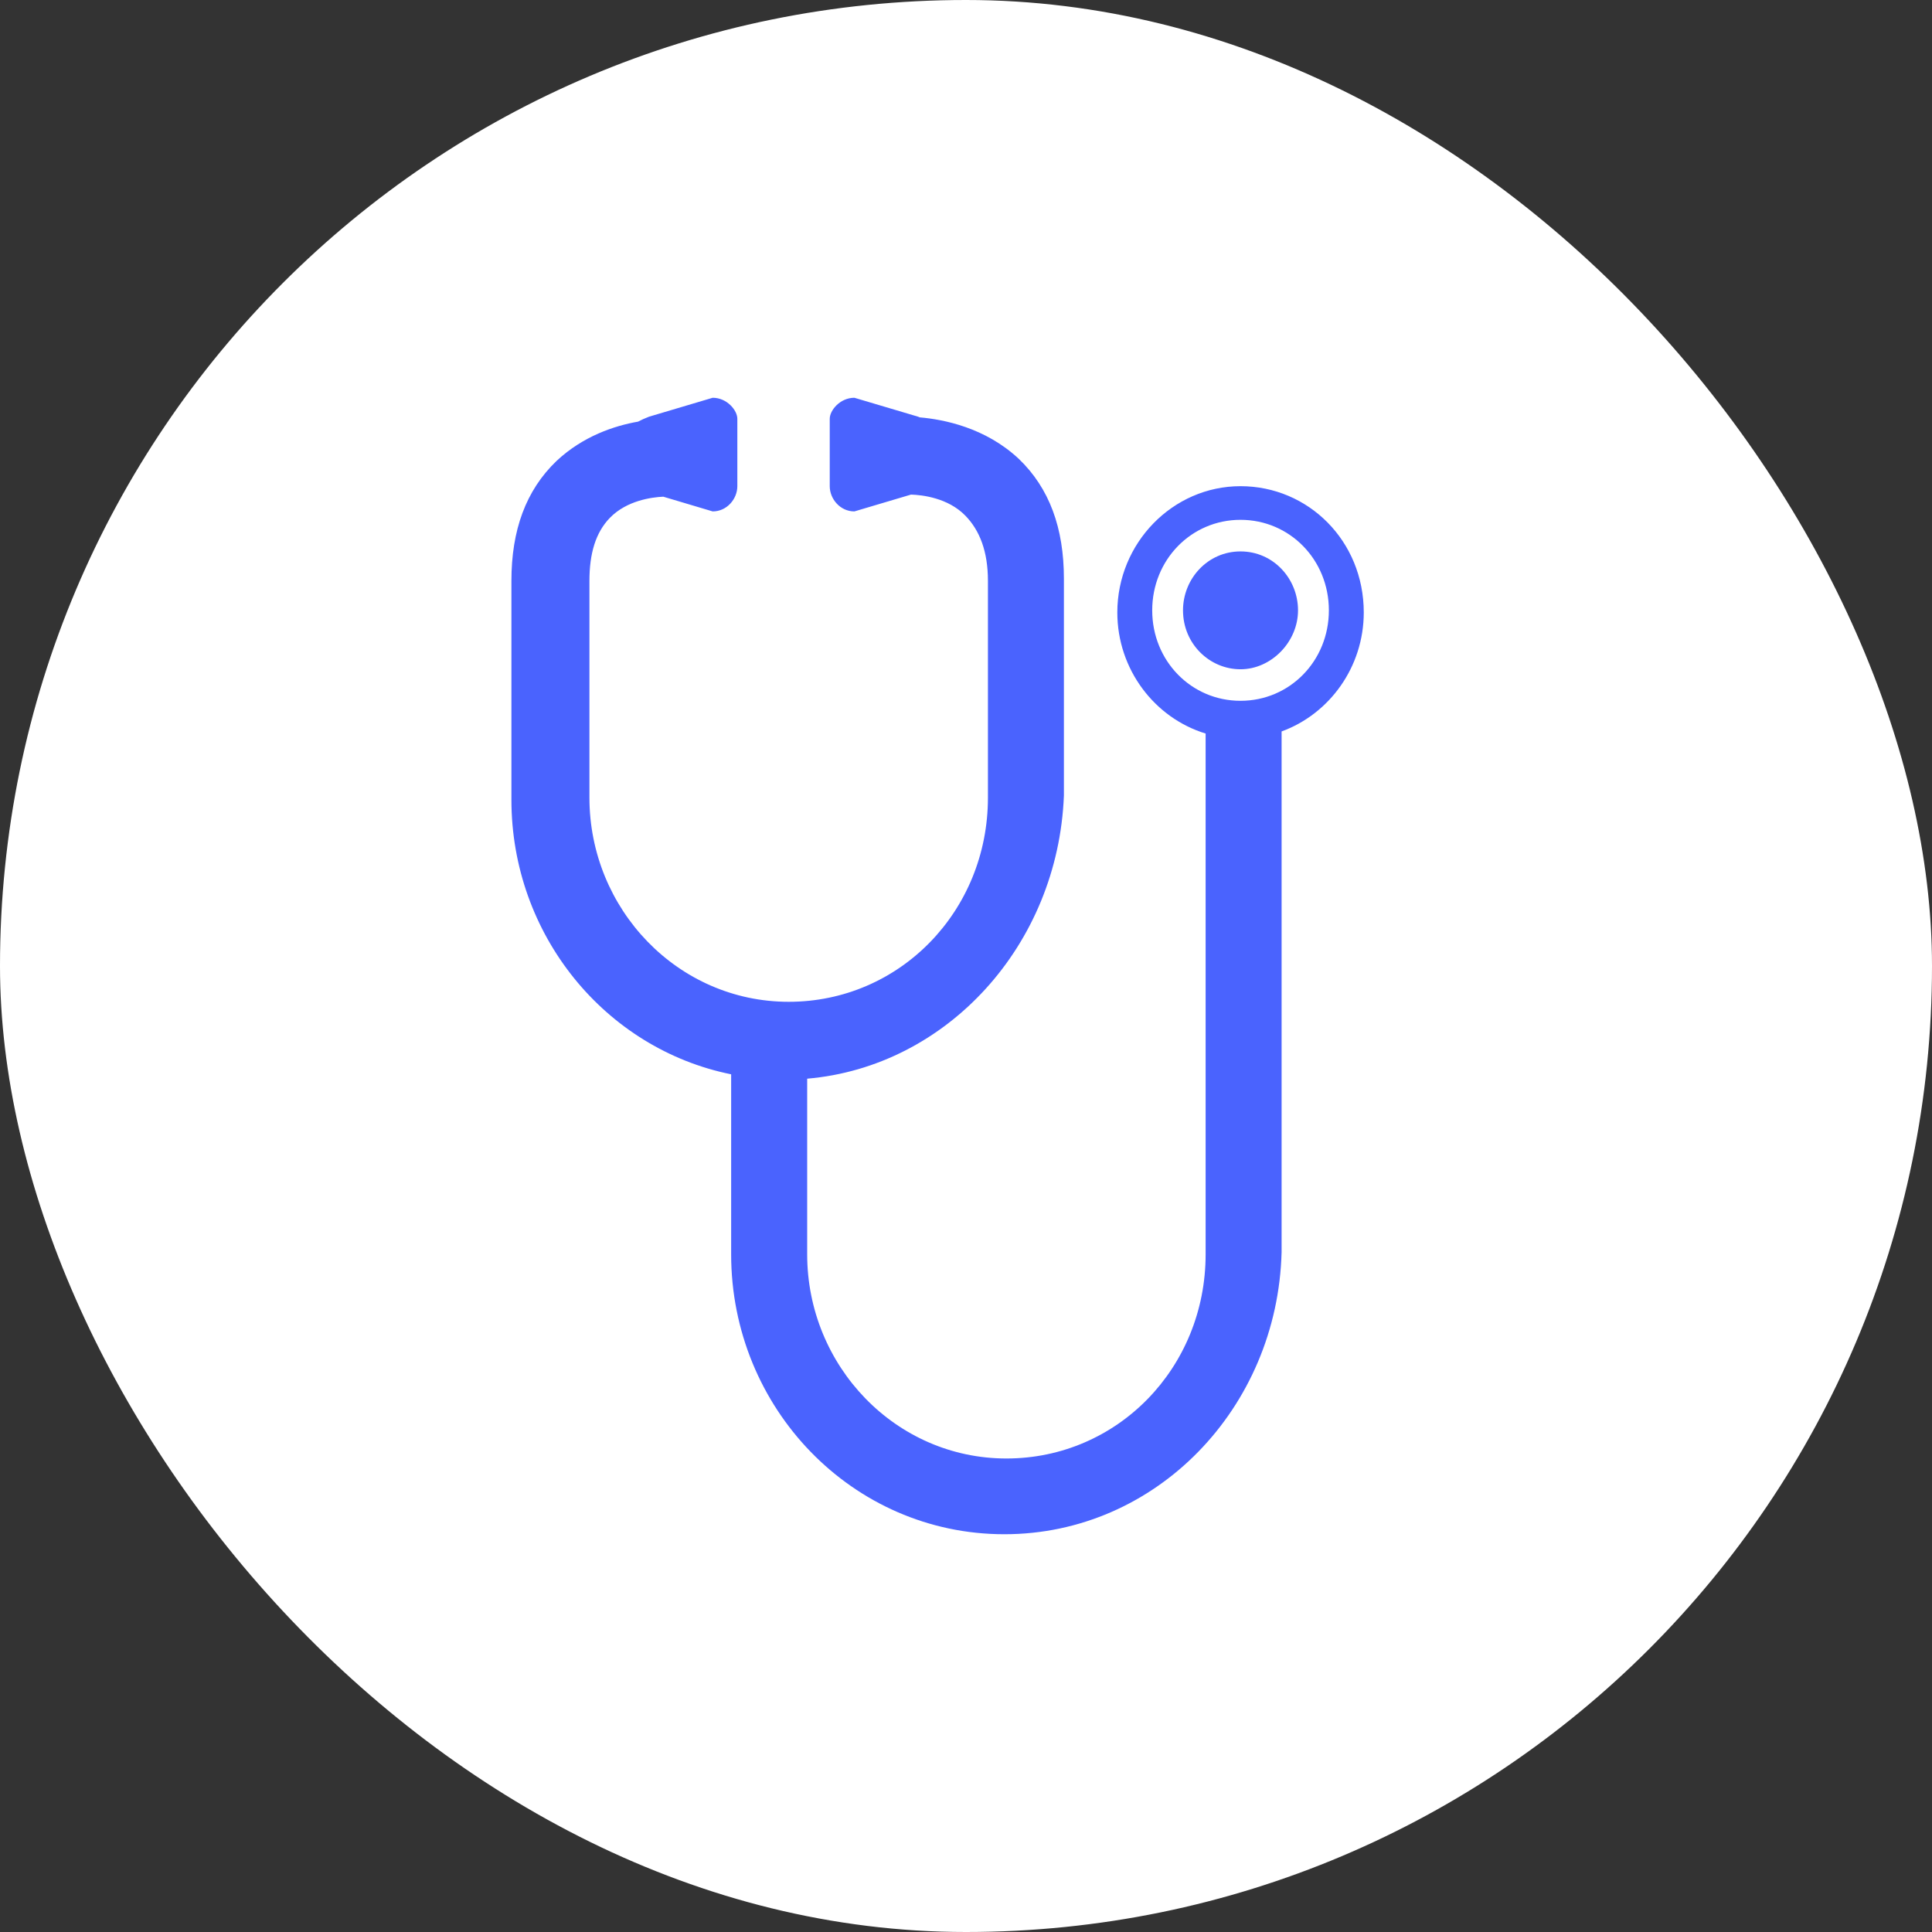
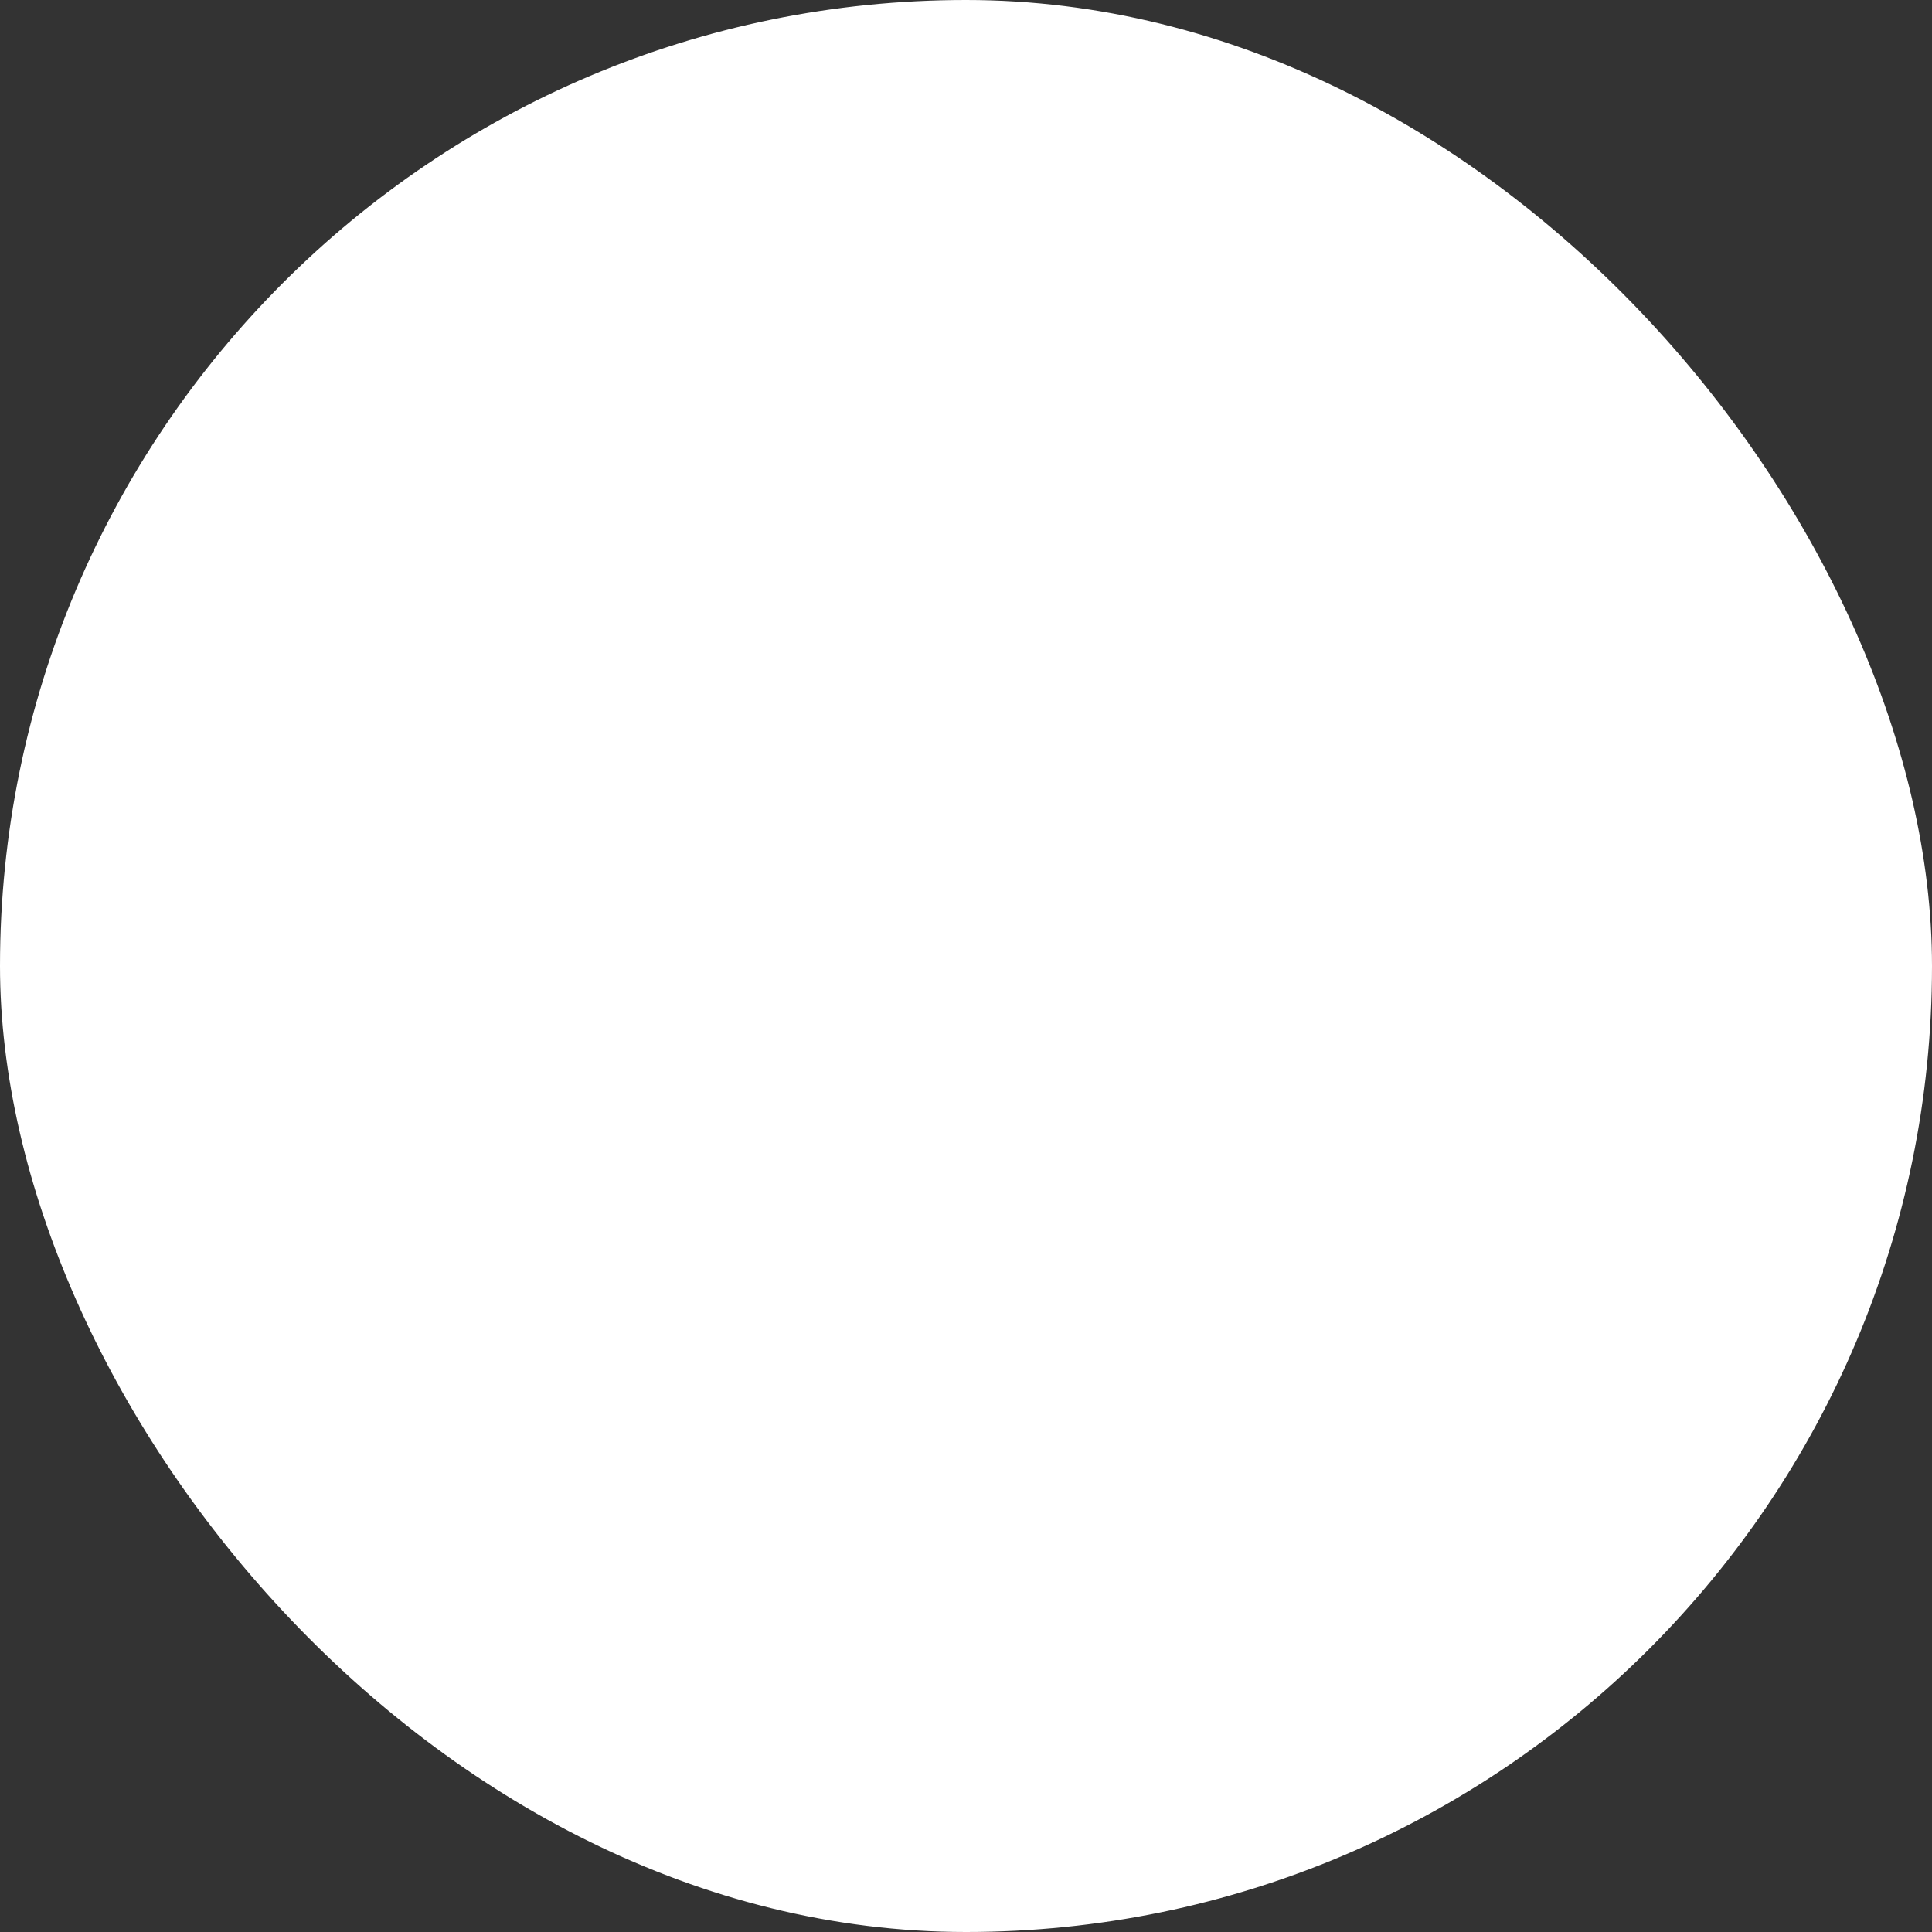
<svg xmlns="http://www.w3.org/2000/svg" width="34" height="34" viewBox="0 0 34 34" fill="none">
  <rect x="0" y="0" width="34" height="34" fill="#333333" stroke="none" />
  <rect width="34" height="34" rx="17" fill="white" />
-   <path d="M21.831 9.704C21.253 9.704 20.819 10.185 20.819 10.741C20.819 11.333 21.289 11.778 21.831 11.778C22.373 11.778 22.843 11.296 22.843 10.741C22.843 10.185 22.41 9.704 21.831 9.704Z" fill="#4A63FE" />
-   <path fill-rule="evenodd" clip-rule="evenodd" d="M11.422 7.333L12.542 7C12.795 7 12.976 7.222 12.976 7.37V8.556C12.976 8.778 12.795 9 12.542 9L11.673 8.741C11.471 8.75 11.032 8.807 10.735 9.111C10.482 9.37 10.373 9.741 10.373 10.222V14.037C10.373 16 11.928 17.63 13.88 17.63C15.831 17.63 17.386 16.037 17.386 14.037V10.222C17.386 9.704 17.241 9.333 16.988 9.074C16.682 8.76 16.226 8.71 16.032 8.704L15.036 9C14.783 9 14.602 8.778 14.602 8.556V7.37C14.602 7.222 14.783 7 15.036 7L16.157 7.333C16.167 7.337 16.177 7.341 16.186 7.345C16.602 7.381 17.338 7.522 17.928 8.074C18.47 8.593 18.723 9.296 18.723 10.185V14C18.62 16.637 16.66 18.773 14.205 18.983V22.074C14.205 24.037 15.759 25.667 17.711 25.667C19.663 25.667 21.217 24.074 21.217 22.074V12.909C20.321 12.636 19.663 11.782 19.663 10.778C19.663 9.556 20.639 8.556 21.831 8.556C23.024 8.556 24 9.519 24 10.778C24 11.741 23.394 12.566 22.554 12.872V22.037C22.482 24.778 20.349 27 17.675 27C15 27 12.867 24.778 12.867 22.074V18.906C10.65 18.458 9 16.452 9 14.074V10.222C9 9.333 9.253 8.63 9.795 8.111C10.264 7.673 10.813 7.493 11.229 7.42C11.284 7.39 11.348 7.362 11.422 7.333ZM20.277 10.741C20.277 11.63 20.964 12.333 21.831 12.333C22.699 12.333 23.386 11.63 23.386 10.741C23.386 9.852 22.699 9.148 21.831 9.148C20.964 9.148 20.277 9.852 20.277 10.741Z" fill="#4A63FE" />
</svg>